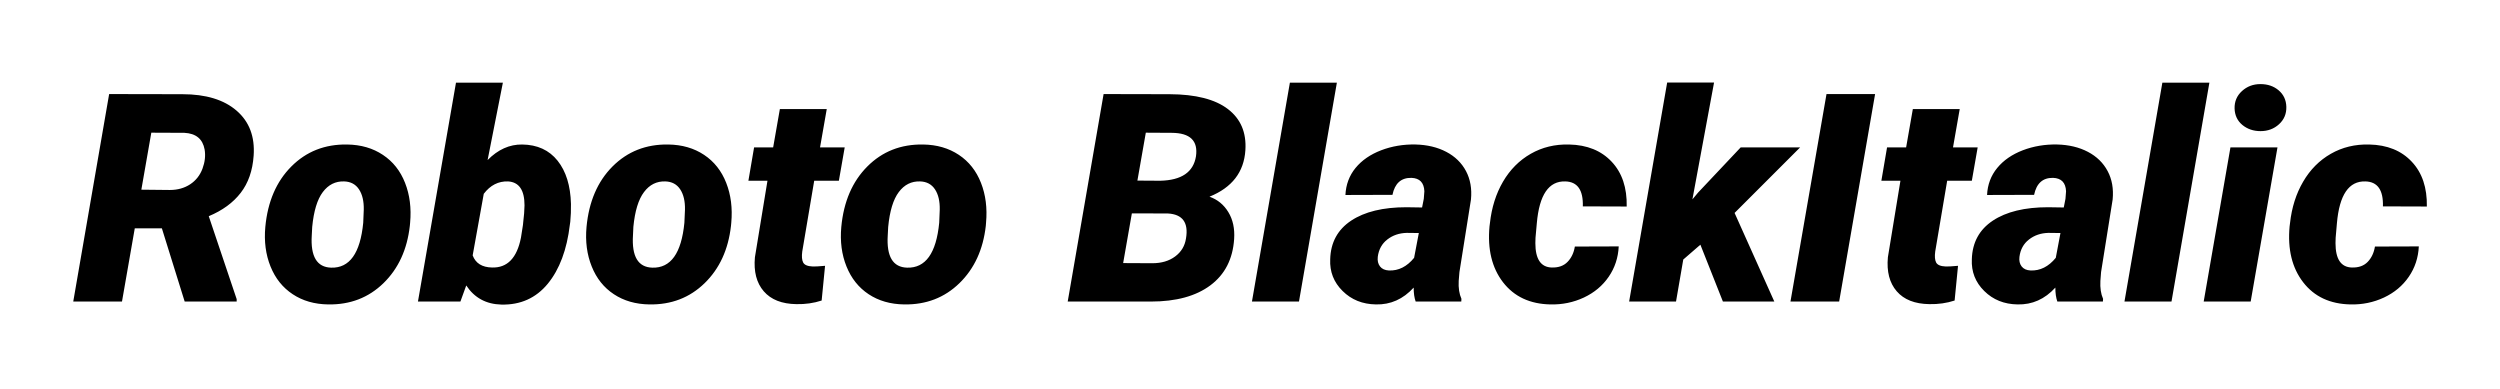
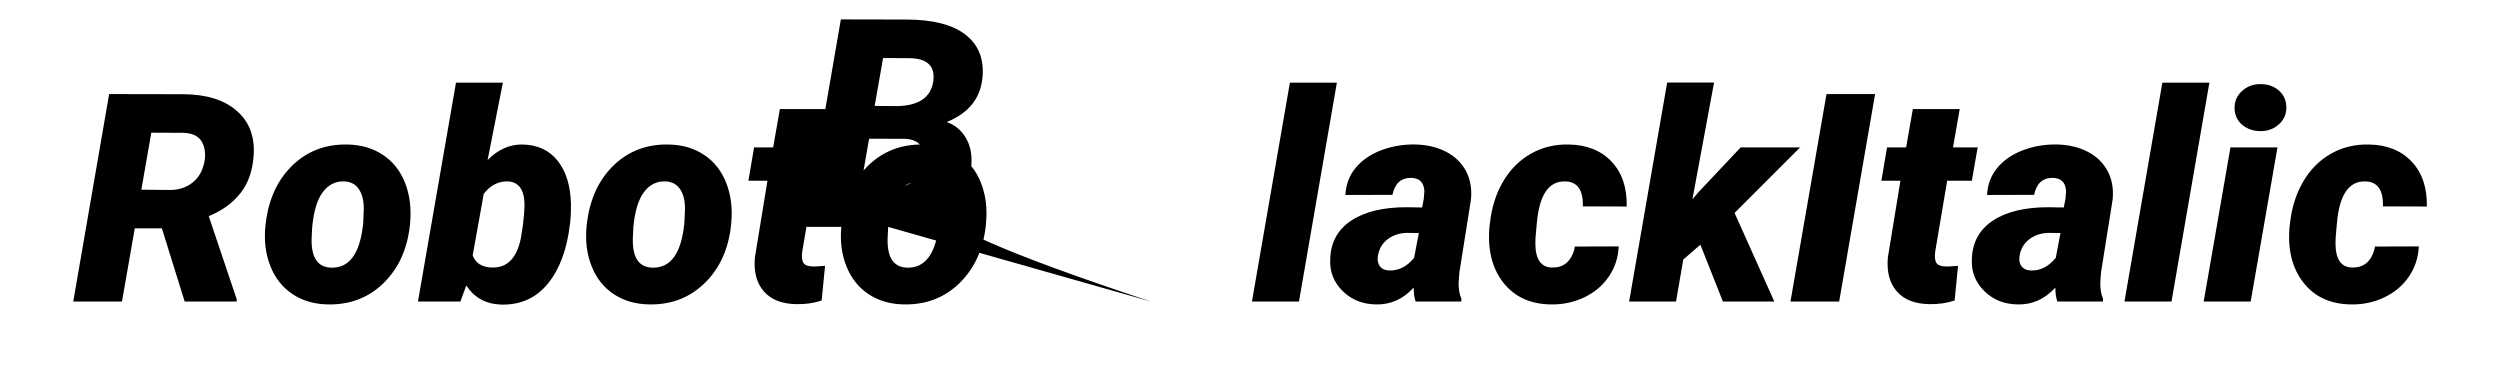
<svg xmlns="http://www.w3.org/2000/svg" viewBox="0 0 514 80">
-   <path d="M37.97 62l-4.69-15.06h-5.57L25.08 62H15.06l7.38-42.66 15.06.03q7.24 0 11.15 3.39 3.91 3.38 3.5 9.24-.32 4.63-2.67 7.66-2.34 3.03-6.56 4.79l5.74 17.05v.5H37.97zm-6.86-34.72L29.06 39l5.86.06q2.4 0 4.18-1.17 1.77-1.17 2.53-3.21.76-2.04.44-3.94-.59-3.25-4.16-3.43l-6.8-.03zm40.26 2.43q4.25.06 7.35 2.13 3.11 2.06 4.56 5.76 1.45 3.69 1.04 8.2l-.06.64q-.82 7.3-5.42 11.78-4.6 4.48-11.37 4.37-4.22-.06-7.29-2.1-3.08-2.03-4.56-5.7-1.48-3.66-1.07-8.14.73-7.79 5.35-12.42 4.61-4.63 11.47-4.52zm-7.18 16.94l-.09 1.73q-.41 6.53 3.99 6.65 5.68.17 6.59-9.23l.11-2.67q.06-2.63-.98-4.2-1.04-1.57-3.06-1.63-2.66-.09-4.38 2.19-1.71 2.27-2.18 7.16zm53.06-1.06l-.09.62q-.91 7.7-4.54 12.13-3.64 4.42-9.55 4.28-4.69-.12-7.21-3.93L94.66 62h-8.73l7.82-45h9.64l-3.14 15.91q3.2-3.25 7.12-3.2 4.66.06 7.27 3.33 2.61 3.27 2.75 8.89.03 1.88-.14 3.66zm-9.73.65l.06-.62q.23-1.78.26-3.4 0-4.71-3.37-4.92-2.99-.11-5.01 2.55l-2.28 12.66q.91 2.43 3.98 2.49 4.72.14 5.95-6.15l.41-2.61zm29.88-16.53q4.25.06 7.36 2.13 3.1 2.06 4.55 5.76 1.45 3.69 1.04 8.2l-.06.64q-.82 7.3-5.42 11.78-4.6 4.48-11.36 4.37-4.22-.06-7.3-2.1-3.08-2.03-4.55-5.7-1.48-3.66-1.07-8.14.73-7.79 5.34-12.42 4.62-4.63 11.47-4.52zm-7.18 16.94l-.08 1.73q-.41 6.53 3.98 6.65 5.68.17 6.59-9.23l.12-2.67q.06-2.63-.98-4.2-1.04-1.57-3.06-1.63-2.67-.09-4.38 2.19-1.72 2.27-2.19 7.16zm30.12-24.23h9.64l-1.38 7.88h5.07l-1.2 6.86h-5.07l-2.46 14.56q-.2 1.49.19 2.25.4.76 1.98.82.61.03 2.52-.14l-.7 7.14q-2.44.8-5.19.74-4.48-.06-6.71-2.64-2.23-2.58-1.82-7l2.58-15.73h-3.92l1.17-6.86h3.92l1.38-7.88zm29.45 7.29q4.24.06 7.35 2.13 3.1 2.06 4.55 5.76 1.45 3.69 1.04 8.2l-.05.64q-.82 7.3-5.42 11.78-4.6 4.48-11.37 4.37-4.22-.06-7.3-2.1-3.07-2.03-4.55-5.7-1.48-3.66-1.07-8.14.73-7.79 5.35-12.42 4.61-4.63 11.47-4.52zm-7.18 16.94l-.09 1.73q-.41 6.53 3.98 6.65 5.69.17 6.6-9.23l.11-2.67q.06-2.63-.98-4.2-1.04-1.57-3.06-1.63-2.67-.09-4.38 2.19-1.71 2.27-2.18 7.16zM236.63 62h-17.11l7.38-42.66 13.57.03q8.03.03 11.98 3.05 3.96 3.02 3.6 8.47-.43 6.74-7.38 9.55 2.49.88 3.88 3.18 1.4 2.3 1.19 5.52-.41 6.18-4.88 9.52T236.63 62zm3.46-18.11l-7.38-.02-1.79 10.22 6 .03q2.82 0 4.69-1.39 1.88-1.39 2.23-3.71.82-4.89-3.75-5.13zm-4.51-16.61l-1.73 9.85 4.71.03q6.54-.15 7.33-5.01.7-4.81-4.98-4.84l-5.33-.03zM274.86 17l-7.79 45h-9.67l7.8-45h9.66zm25.58 45h-9.38q-.41-1.14-.41-2.87-3.25 3.57-7.76 3.46-4.13-.06-6.85-2.76-2.73-2.69-2.55-6.53.14-5.16 4.3-7.93 4.16-2.76 11.37-2.76l3.22.05.35-1.78.12-1.56q-.12-2.66-2.66-2.75-3.17-.06-3.9 3.49l-9.67.03q.15-3.2 2.08-5.56 1.93-2.35 5.26-3.63 3.33-1.27 7.08-1.19 3.6.09 6.31 1.51 2.71 1.42 4.06 3.96 1.34 2.53 1.02 5.84l-2.37 14.92-.15 1.81q-.12 2.17.56 3.69l-.03.56zm-14.88-6.39q2.96.12 5.18-2.6l.97-5.1-2.49-.03q-2.32.06-3.99 1.36-1.67 1.3-1.96 3.56-.14 1.2.46 1.98.6.77 1.83.83zm33.48-.61q2.08.06 3.25-1.16 1.18-1.21 1.5-3.15l9.02-.03q-.17 3.49-2.06 6.24-1.89 2.76-5.1 4.27-3.21 1.5-6.87 1.42-6.33-.12-9.76-4.56-3.42-4.44-2.78-11.47l.09-.7q.53-4.81 2.69-8.51 2.17-3.71 5.7-5.73 3.53-2.02 7.9-1.91 5.53.12 8.74 3.54 3.21 3.41 3.09 9.21l-9.02-.03q.15-5.04-3.6-5.13-5.1-.17-5.86 8.59l-.27 2.99-.03 1.11q0 4.92 3.37 5.01zm35.19 7l-4.63-11.69-3.52 3.05-1.49 8.64h-9.64l7.82-45.03h9.64l-4.45 24.02 1.17-1.4 8.76-9.29h12.22l-13.48 13.48L364.8 62h-10.57zm31.29-42.66L378.13 62h-10.01l7.41-42.66h9.99zm7.76 3.08h9.64l-1.38 7.88h5.07l-1.2 6.86h-5.07l-2.46 14.56q-.2 1.49.19 2.25.4.76 1.98.82.61.03 2.52-.14l-.7 7.14q-2.44.8-5.19.74-4.48-.06-6.71-2.64-2.23-2.58-1.82-7l2.58-15.73h-3.92l1.17-6.86h3.92l1.38-7.88zM432.36 62h-9.37q-.41-1.14-.41-2.87-3.25 3.57-7.77 3.46-4.13-.06-6.85-2.76-2.73-2.69-2.55-6.53.15-5.16 4.31-7.93 4.16-2.76 11.36-2.76l3.23.05.35-1.78.12-1.56q-.12-2.66-2.67-2.75-3.16-.06-3.9 3.49l-9.67.03q.15-3.2 2.09-5.56 1.93-2.35 5.25-3.63 3.33-1.27 7.08-1.19 3.6.09 6.31 1.51 2.71 1.42 4.06 3.96 1.35 2.53 1.03 5.84l-2.38 14.92-.14 1.81q-.12 2.17.55 3.69l-.03.56zm-14.88-6.39q2.96.12 5.19-2.6l.96-5.1-2.49-.03q-2.31.06-3.98 1.36t-1.96 3.56q-.15 1.2.45 1.98.6.77 1.83.83zM454.25 17l-7.79 45h-9.67l7.79-45h9.67zm14 13.3L462.74 62h-9.66l5.5-31.7h9.67zm-8.82-8q-.05-2.14 1.51-3.57 1.57-1.44 3.8-1.44 2.25 0 3.76 1.29 1.51 1.29 1.57 3.37.06 2.17-1.5 3.59-1.55 1.42-3.8 1.42-2.2 0-3.74-1.27-1.54-1.28-1.6-3.39zM483.54 55q2.09.06 3.26-1.16 1.17-1.21 1.49-3.15l9.02-.03q-.17 3.49-2.06 6.24-1.89 2.76-5.1 4.27-3.21 1.5-6.87 1.42-6.33-.12-9.75-4.56-3.43-4.44-2.79-11.47l.09-.7q.53-4.81 2.7-8.51 2.16-3.71 5.69-5.73 3.53-2.02 7.9-1.91 5.54.12 8.74 3.54 3.21 3.41 3.1 9.21l-9.03-.03q.15-5.04-3.6-5.13-5.1-.17-5.86 8.59l-.26 2.99-.03 1.11q0 4.92 3.36 5.01z" />
+   <path d="M37.97 62l-4.69-15.06h-5.57L25.08 62H15.06l7.38-42.66 15.06.03q7.24 0 11.15 3.39 3.91 3.38 3.5 9.24-.32 4.63-2.67 7.66-2.34 3.03-6.56 4.79l5.74 17.05v.5H37.97zm-6.86-34.72L29.06 39l5.86.06q2.4 0 4.18-1.17 1.77-1.17 2.53-3.21.76-2.04.44-3.94-.59-3.25-4.16-3.43l-6.8-.03zm40.26 2.43q4.25.06 7.35 2.13 3.11 2.06 4.56 5.76 1.45 3.69 1.04 8.2l-.06.64q-.82 7.3-5.42 11.78-4.6 4.48-11.37 4.37-4.22-.06-7.29-2.1-3.08-2.03-4.56-5.7-1.48-3.66-1.07-8.14.73-7.79 5.35-12.42 4.61-4.63 11.47-4.52zm-7.18 16.94l-.09 1.73q-.41 6.53 3.99 6.65 5.68.17 6.59-9.23l.11-2.67q.06-2.63-.98-4.2-1.04-1.57-3.06-1.63-2.66-.09-4.38 2.19-1.71 2.27-2.18 7.16zm53.06-1.06l-.09.62q-.91 7.7-4.54 12.13-3.64 4.42-9.55 4.28-4.69-.12-7.21-3.93L94.66 62h-8.73l7.82-45h9.64l-3.14 15.91q3.2-3.25 7.12-3.2 4.66.06 7.27 3.33 2.61 3.27 2.75 8.89.03 1.88-.14 3.66zm-9.73.65l.06-.62q.23-1.78.26-3.4 0-4.71-3.37-4.92-2.99-.11-5.01 2.55l-2.28 12.66q.91 2.43 3.98 2.49 4.72.14 5.95-6.15l.41-2.61zm29.88-16.53q4.25.06 7.36 2.13 3.1 2.06 4.55 5.76 1.45 3.69 1.04 8.2l-.06.64q-.82 7.3-5.42 11.78-4.6 4.48-11.36 4.37-4.22-.06-7.3-2.1-3.08-2.03-4.55-5.7-1.48-3.66-1.07-8.14.73-7.79 5.34-12.42 4.62-4.63 11.47-4.52zm-7.18 16.94l-.08 1.73q-.41 6.53 3.98 6.65 5.68.17 6.59-9.23l.12-2.67q.06-2.63-.98-4.2-1.04-1.57-3.06-1.63-2.67-.09-4.38 2.19-1.72 2.27-2.19 7.16zm30.12-24.23h9.64l-1.38 7.88h5.07l-1.2 6.86h-5.07l-2.46 14.56q-.2 1.49.19 2.25.4.76 1.98.82.61.03 2.52-.14l-.7 7.14q-2.44.8-5.19.74-4.48-.06-6.71-2.64-2.23-2.58-1.82-7l2.58-15.73h-3.92l1.17-6.86h3.92l1.38-7.88zm29.45 7.29q4.24.06 7.35 2.13 3.1 2.06 4.55 5.76 1.45 3.69 1.04 8.2l-.05.64q-.82 7.3-5.42 11.78-4.6 4.48-11.37 4.37-4.22-.06-7.3-2.1-3.07-2.03-4.55-5.7-1.48-3.66-1.07-8.14.73-7.79 5.35-12.42 4.61-4.63 11.47-4.52zm-7.18 16.94l-.09 1.73q-.41 6.53 3.98 6.65 5.69.17 6.6-9.23l.11-2.67q.06-2.63-.98-4.2-1.04-1.57-3.06-1.63-2.67-.09-4.38 2.19-1.71 2.27-2.18 7.16zh-17.11l7.38-42.66 13.57.03q8.03.03 11.98 3.05 3.96 3.02 3.6 8.47-.43 6.74-7.38 9.55 2.49.88 3.88 3.18 1.4 2.3 1.19 5.52-.41 6.18-4.88 9.52T236.63 62zm3.46-18.11l-7.38-.02-1.79 10.22 6 .03q2.82 0 4.69-1.39 1.88-1.39 2.23-3.71.82-4.89-3.75-5.13zm-4.51-16.61l-1.73 9.85 4.71.03q6.54-.15 7.33-5.01.7-4.81-4.98-4.84l-5.33-.03zM274.86 17l-7.79 45h-9.67l7.8-45h9.66zm25.58 45h-9.38q-.41-1.14-.41-2.87-3.25 3.57-7.76 3.46-4.13-.06-6.85-2.76-2.73-2.69-2.55-6.53.14-5.16 4.3-7.93 4.16-2.76 11.37-2.76l3.22.05.35-1.78.12-1.56q-.12-2.66-2.66-2.75-3.17-.06-3.9 3.49l-9.67.03q.15-3.2 2.08-5.56 1.93-2.35 5.26-3.63 3.33-1.27 7.08-1.19 3.6.09 6.31 1.51 2.71 1.42 4.06 3.96 1.34 2.53 1.02 5.84l-2.37 14.92-.15 1.81q-.12 2.17.56 3.69l-.03.56zm-14.88-6.39q2.96.12 5.18-2.6l.97-5.1-2.49-.03q-2.32.06-3.99 1.36-1.67 1.3-1.96 3.56-.14 1.2.46 1.98.6.77 1.83.83zm33.48-.61q2.08.06 3.25-1.16 1.18-1.21 1.5-3.15l9.02-.03q-.17 3.49-2.06 6.24-1.89 2.76-5.1 4.27-3.21 1.5-6.87 1.42-6.33-.12-9.76-4.56-3.42-4.44-2.78-11.47l.09-.7q.53-4.81 2.69-8.51 2.17-3.71 5.7-5.73 3.53-2.02 7.9-1.91 5.53.12 8.74 3.54 3.21 3.41 3.09 9.21l-9.02-.03q.15-5.04-3.6-5.13-5.1-.17-5.86 8.59l-.27 2.99-.03 1.11q0 4.92 3.37 5.01zm35.19 7l-4.63-11.69-3.52 3.05-1.49 8.64h-9.64l7.82-45.03h9.64l-4.45 24.02 1.17-1.4 8.76-9.29h12.22l-13.48 13.48L364.8 62h-10.57zm31.29-42.66L378.13 62h-10.01l7.41-42.66h9.99zm7.76 3.08h9.64l-1.38 7.88h5.07l-1.2 6.86h-5.07l-2.46 14.56q-.2 1.49.19 2.25.4.76 1.98.82.61.03 2.52-.14l-.7 7.14q-2.44.8-5.19.74-4.48-.06-6.71-2.64-2.23-2.58-1.82-7l2.58-15.73h-3.92l1.17-6.86h3.92l1.38-7.88zM432.36 62h-9.37q-.41-1.14-.41-2.87-3.25 3.57-7.77 3.46-4.13-.06-6.85-2.76-2.73-2.69-2.55-6.53.15-5.16 4.31-7.93 4.16-2.76 11.36-2.76l3.23.05.35-1.78.12-1.56q-.12-2.66-2.67-2.75-3.16-.06-3.9 3.49l-9.67.03q.15-3.2 2.09-5.56 1.93-2.35 5.25-3.63 3.33-1.27 7.08-1.19 3.6.09 6.31 1.51 2.71 1.42 4.06 3.96 1.35 2.53 1.03 5.84l-2.38 14.92-.14 1.81q-.12 2.17.55 3.69l-.03.56zm-14.88-6.39q2.96.12 5.19-2.6l.96-5.1-2.49-.03q-2.31.06-3.98 1.36t-1.96 3.56q-.15 1.2.45 1.98.6.77 1.83.83zM454.25 17l-7.79 45h-9.67l7.79-45h9.67zm14 13.3L462.74 62h-9.66l5.5-31.7h9.67zm-8.82-8q-.05-2.14 1.51-3.57 1.57-1.44 3.8-1.44 2.25 0 3.76 1.29 1.51 1.29 1.57 3.37.06 2.17-1.5 3.59-1.55 1.42-3.8 1.42-2.2 0-3.74-1.27-1.54-1.28-1.6-3.39zM483.54 55q2.09.06 3.26-1.16 1.17-1.21 1.49-3.15l9.02-.03q-.17 3.49-2.06 6.24-1.89 2.76-5.1 4.27-3.21 1.5-6.87 1.42-6.33-.12-9.75-4.56-3.43-4.44-2.79-11.47l.09-.7q.53-4.81 2.7-8.51 2.16-3.71 5.69-5.73 3.53-2.02 7.9-1.91 5.54.12 8.74 3.54 3.21 3.41 3.1 9.21l-9.03-.03q.15-5.04-3.6-5.13-5.1-.17-5.86 8.59l-.26 2.99-.03 1.11q0 4.92 3.36 5.01z" />
</svg>